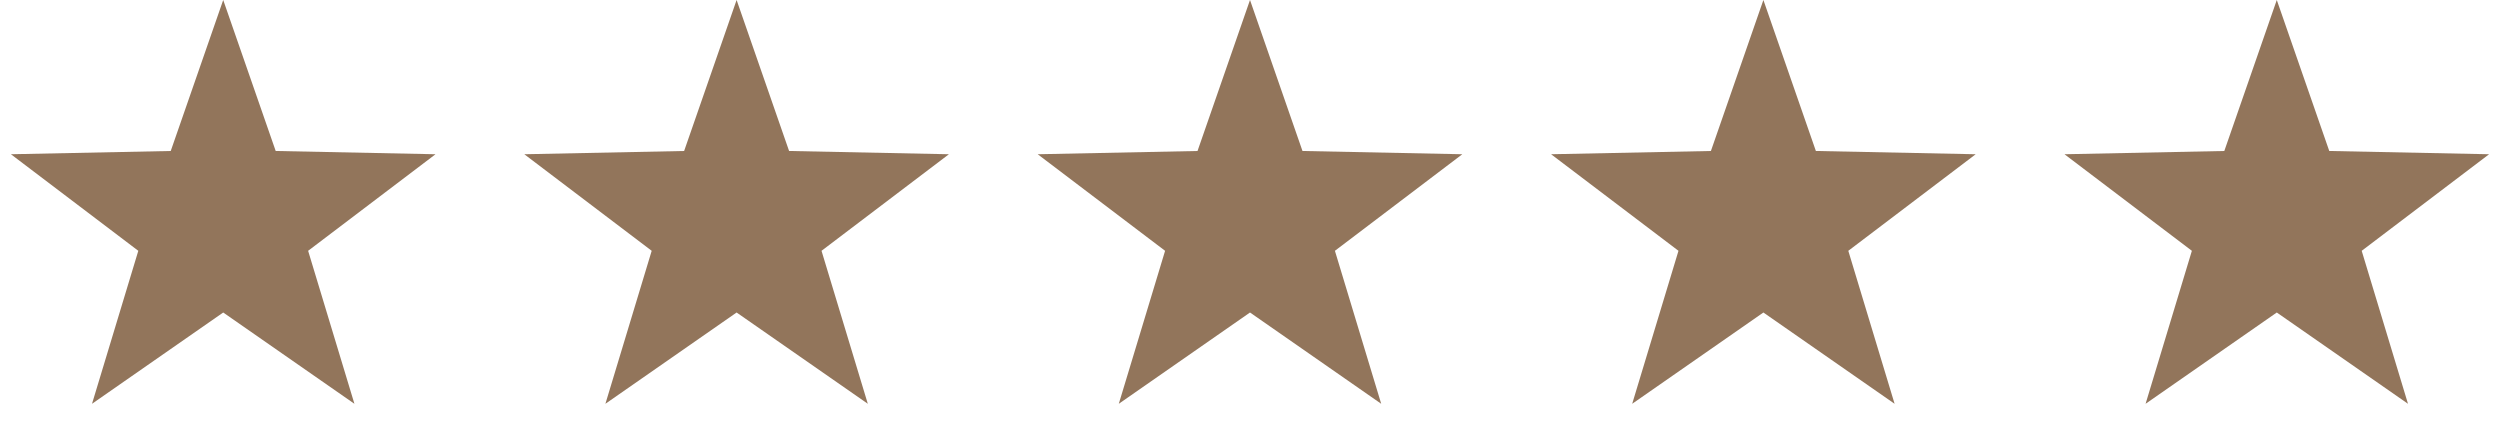
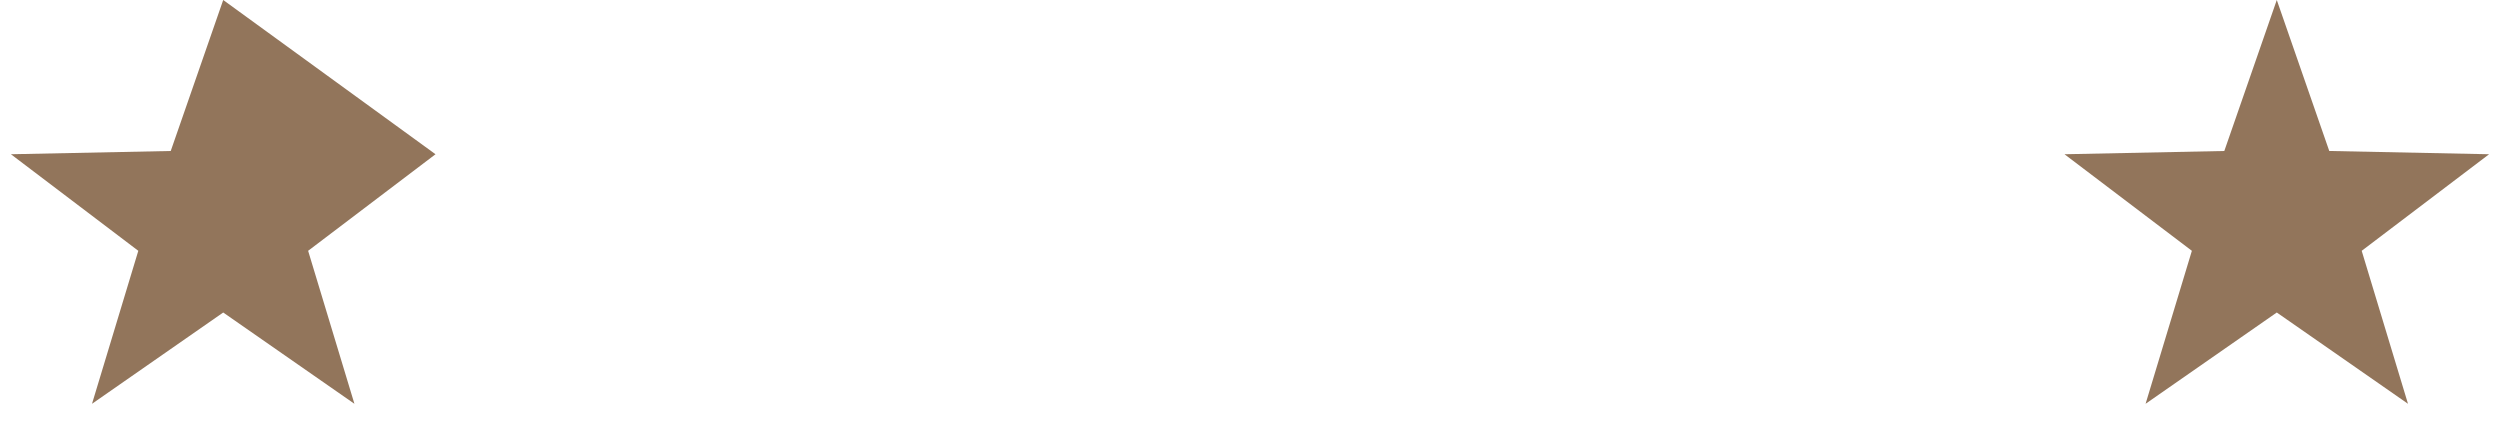
<svg xmlns="http://www.w3.org/2000/svg" width="112" height="20" viewBox="0 0 112 20" fill="none">
-   <path d="M10 0L12.351 6.764L19.511 6.91L13.804 11.236L15.878 18.09L10 14L4.122 18.09L6.196 11.236L0.489 6.91L7.649 6.764L10 0Z" fill="#92755B" />
-   <path d="M33 0L35.351 6.764L42.511 6.91L36.804 11.236L38.878 18.09L33 14L27.122 18.09L29.196 11.236L23.489 6.91L30.649 6.764L33 0Z" fill="#92755B" />
-   <path d="M56 0L58.351 6.764L65.511 6.91L59.804 11.236L61.878 18.09L56 14L50.122 18.09L52.196 11.236L46.489 6.91L53.649 6.764L56 0Z" fill="#92755B" />
-   <path d="M79 0L81.351 6.764L88.511 6.91L82.804 11.236L84.878 18.09L79 14L73.122 18.09L75.196 11.236L69.489 6.91L76.649 6.764L79 0Z" fill="#92755B" />
+   <path d="M10 0L19.511 6.91L13.804 11.236L15.878 18.09L10 14L4.122 18.09L6.196 11.236L0.489 6.91L7.649 6.764L10 0Z" fill="#92755B" />
  <path d="M102 0L104.351 6.764L111.511 6.91L105.804 11.236L107.878 18.09L102 14L96.122 18.09L98.196 11.236L92.489 6.91L99.649 6.764L102 0Z" fill="#92755B" />
</svg>